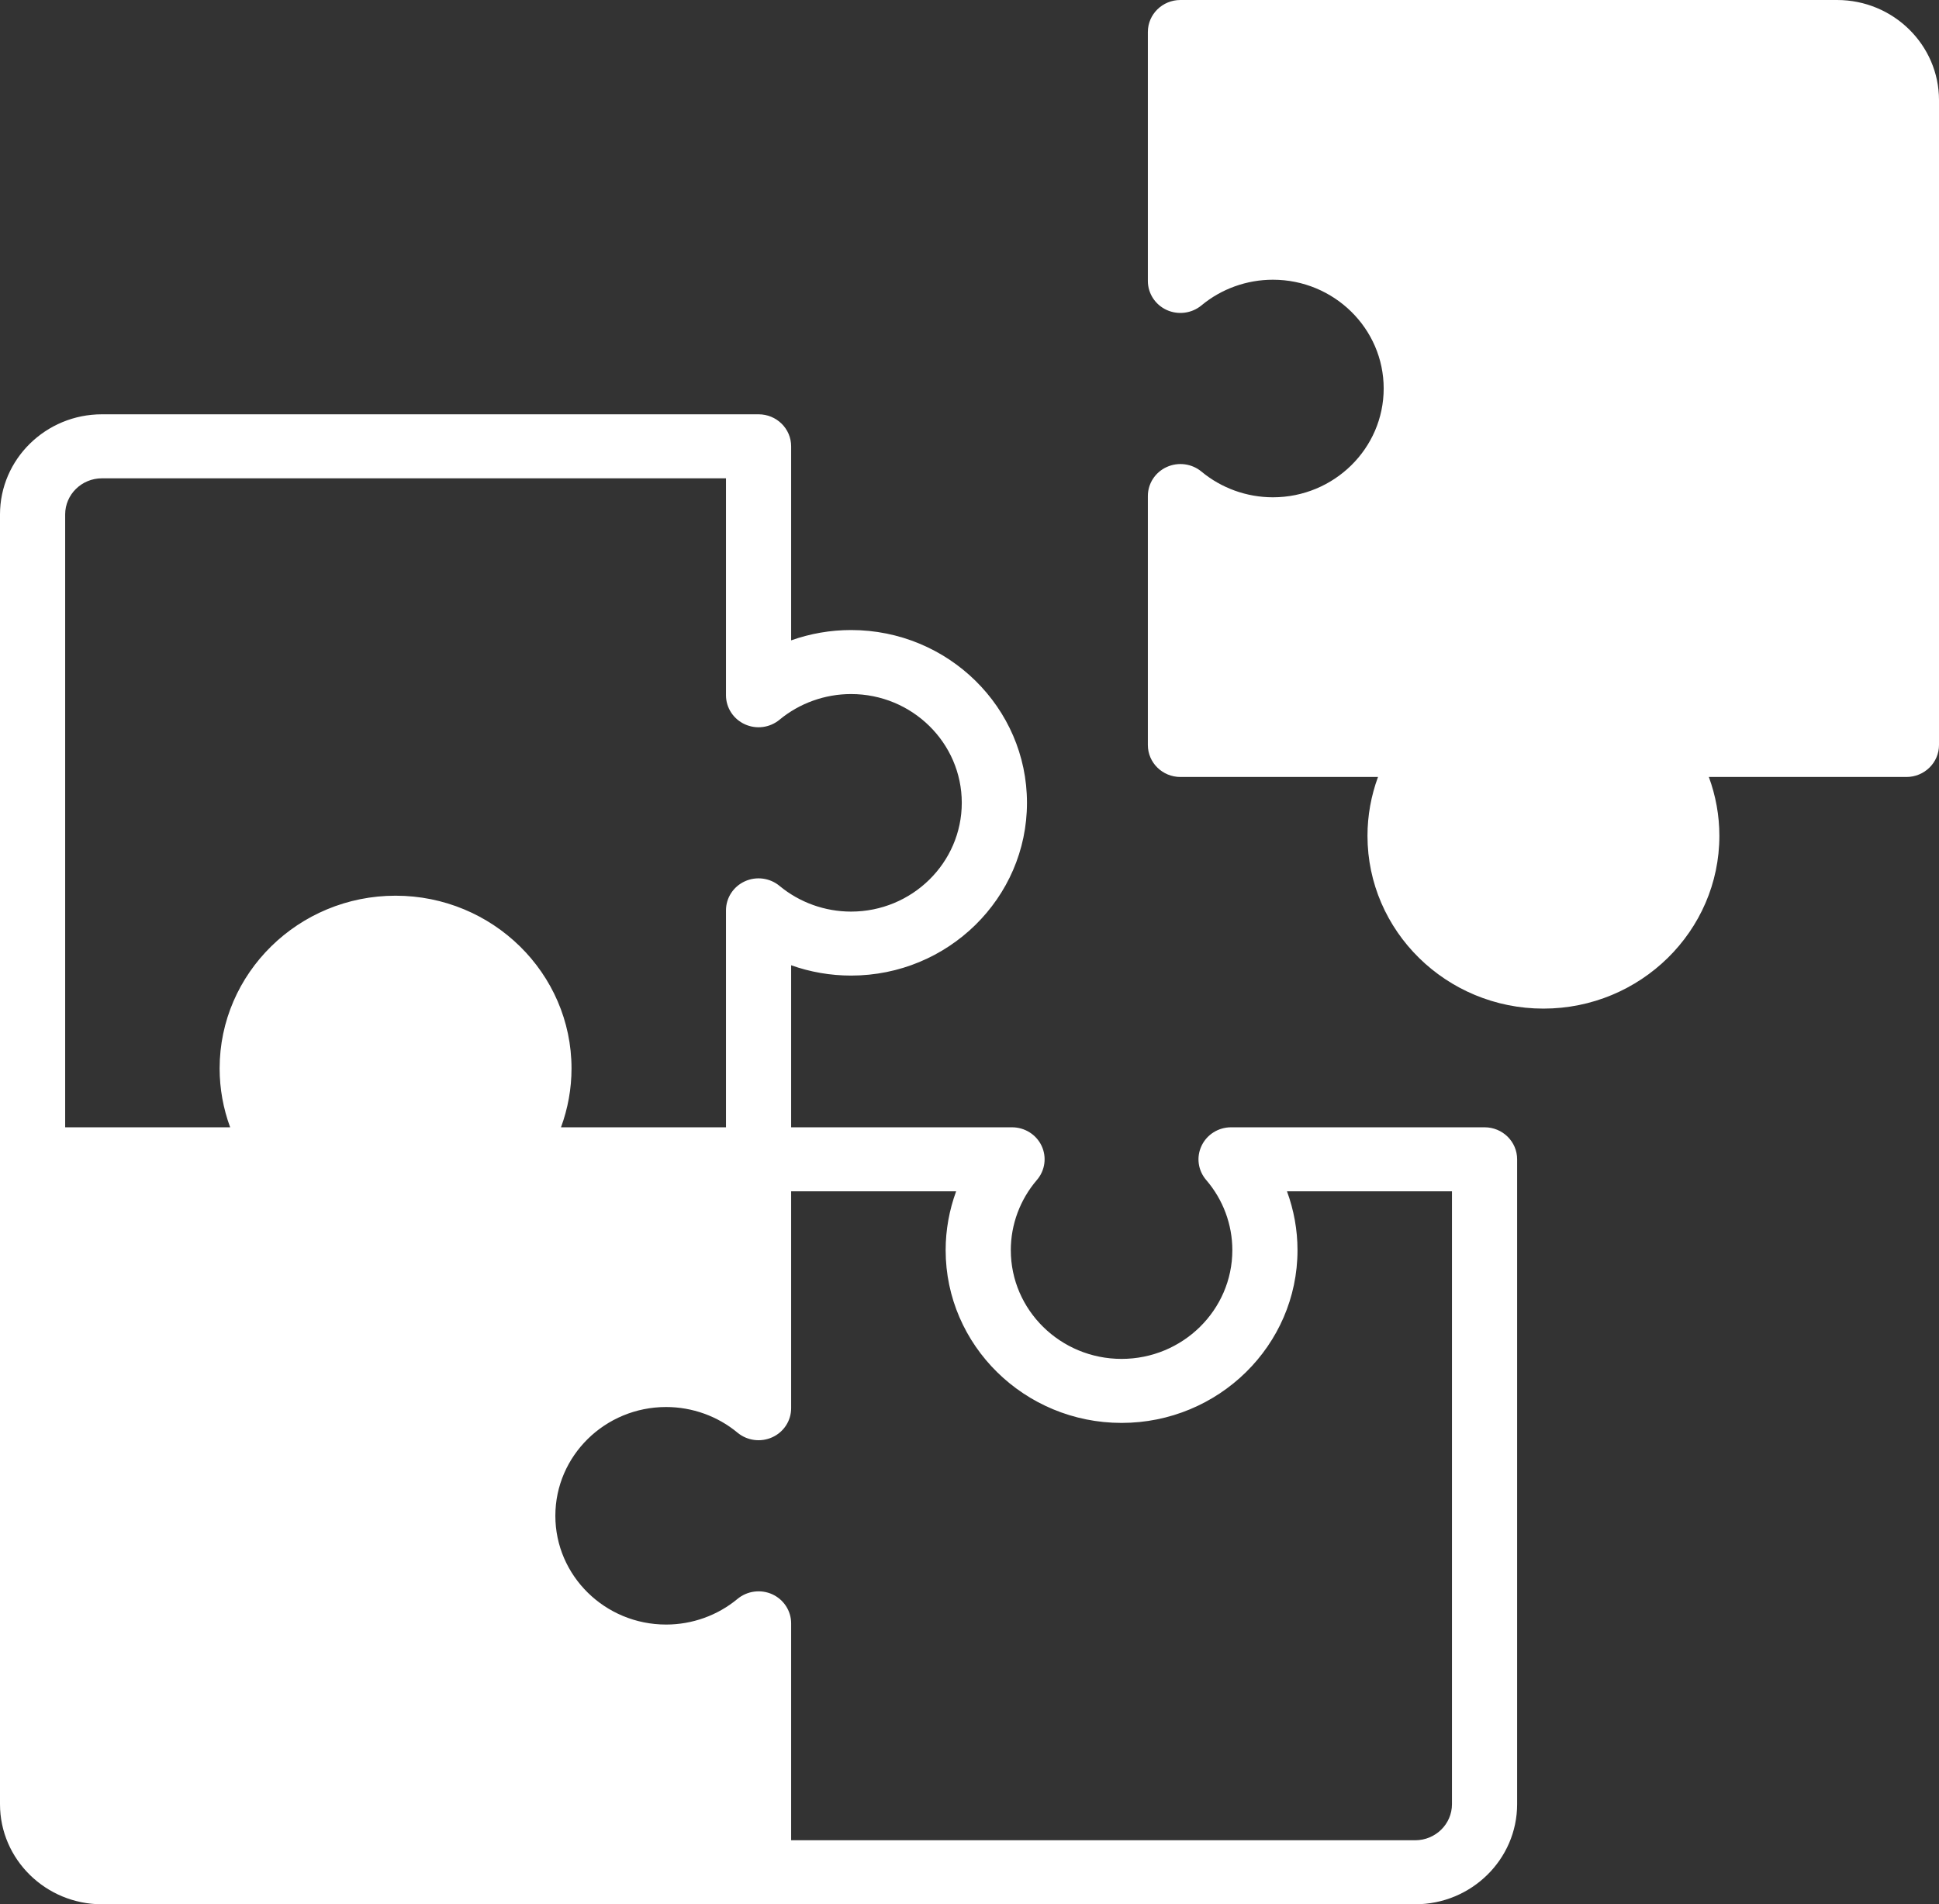
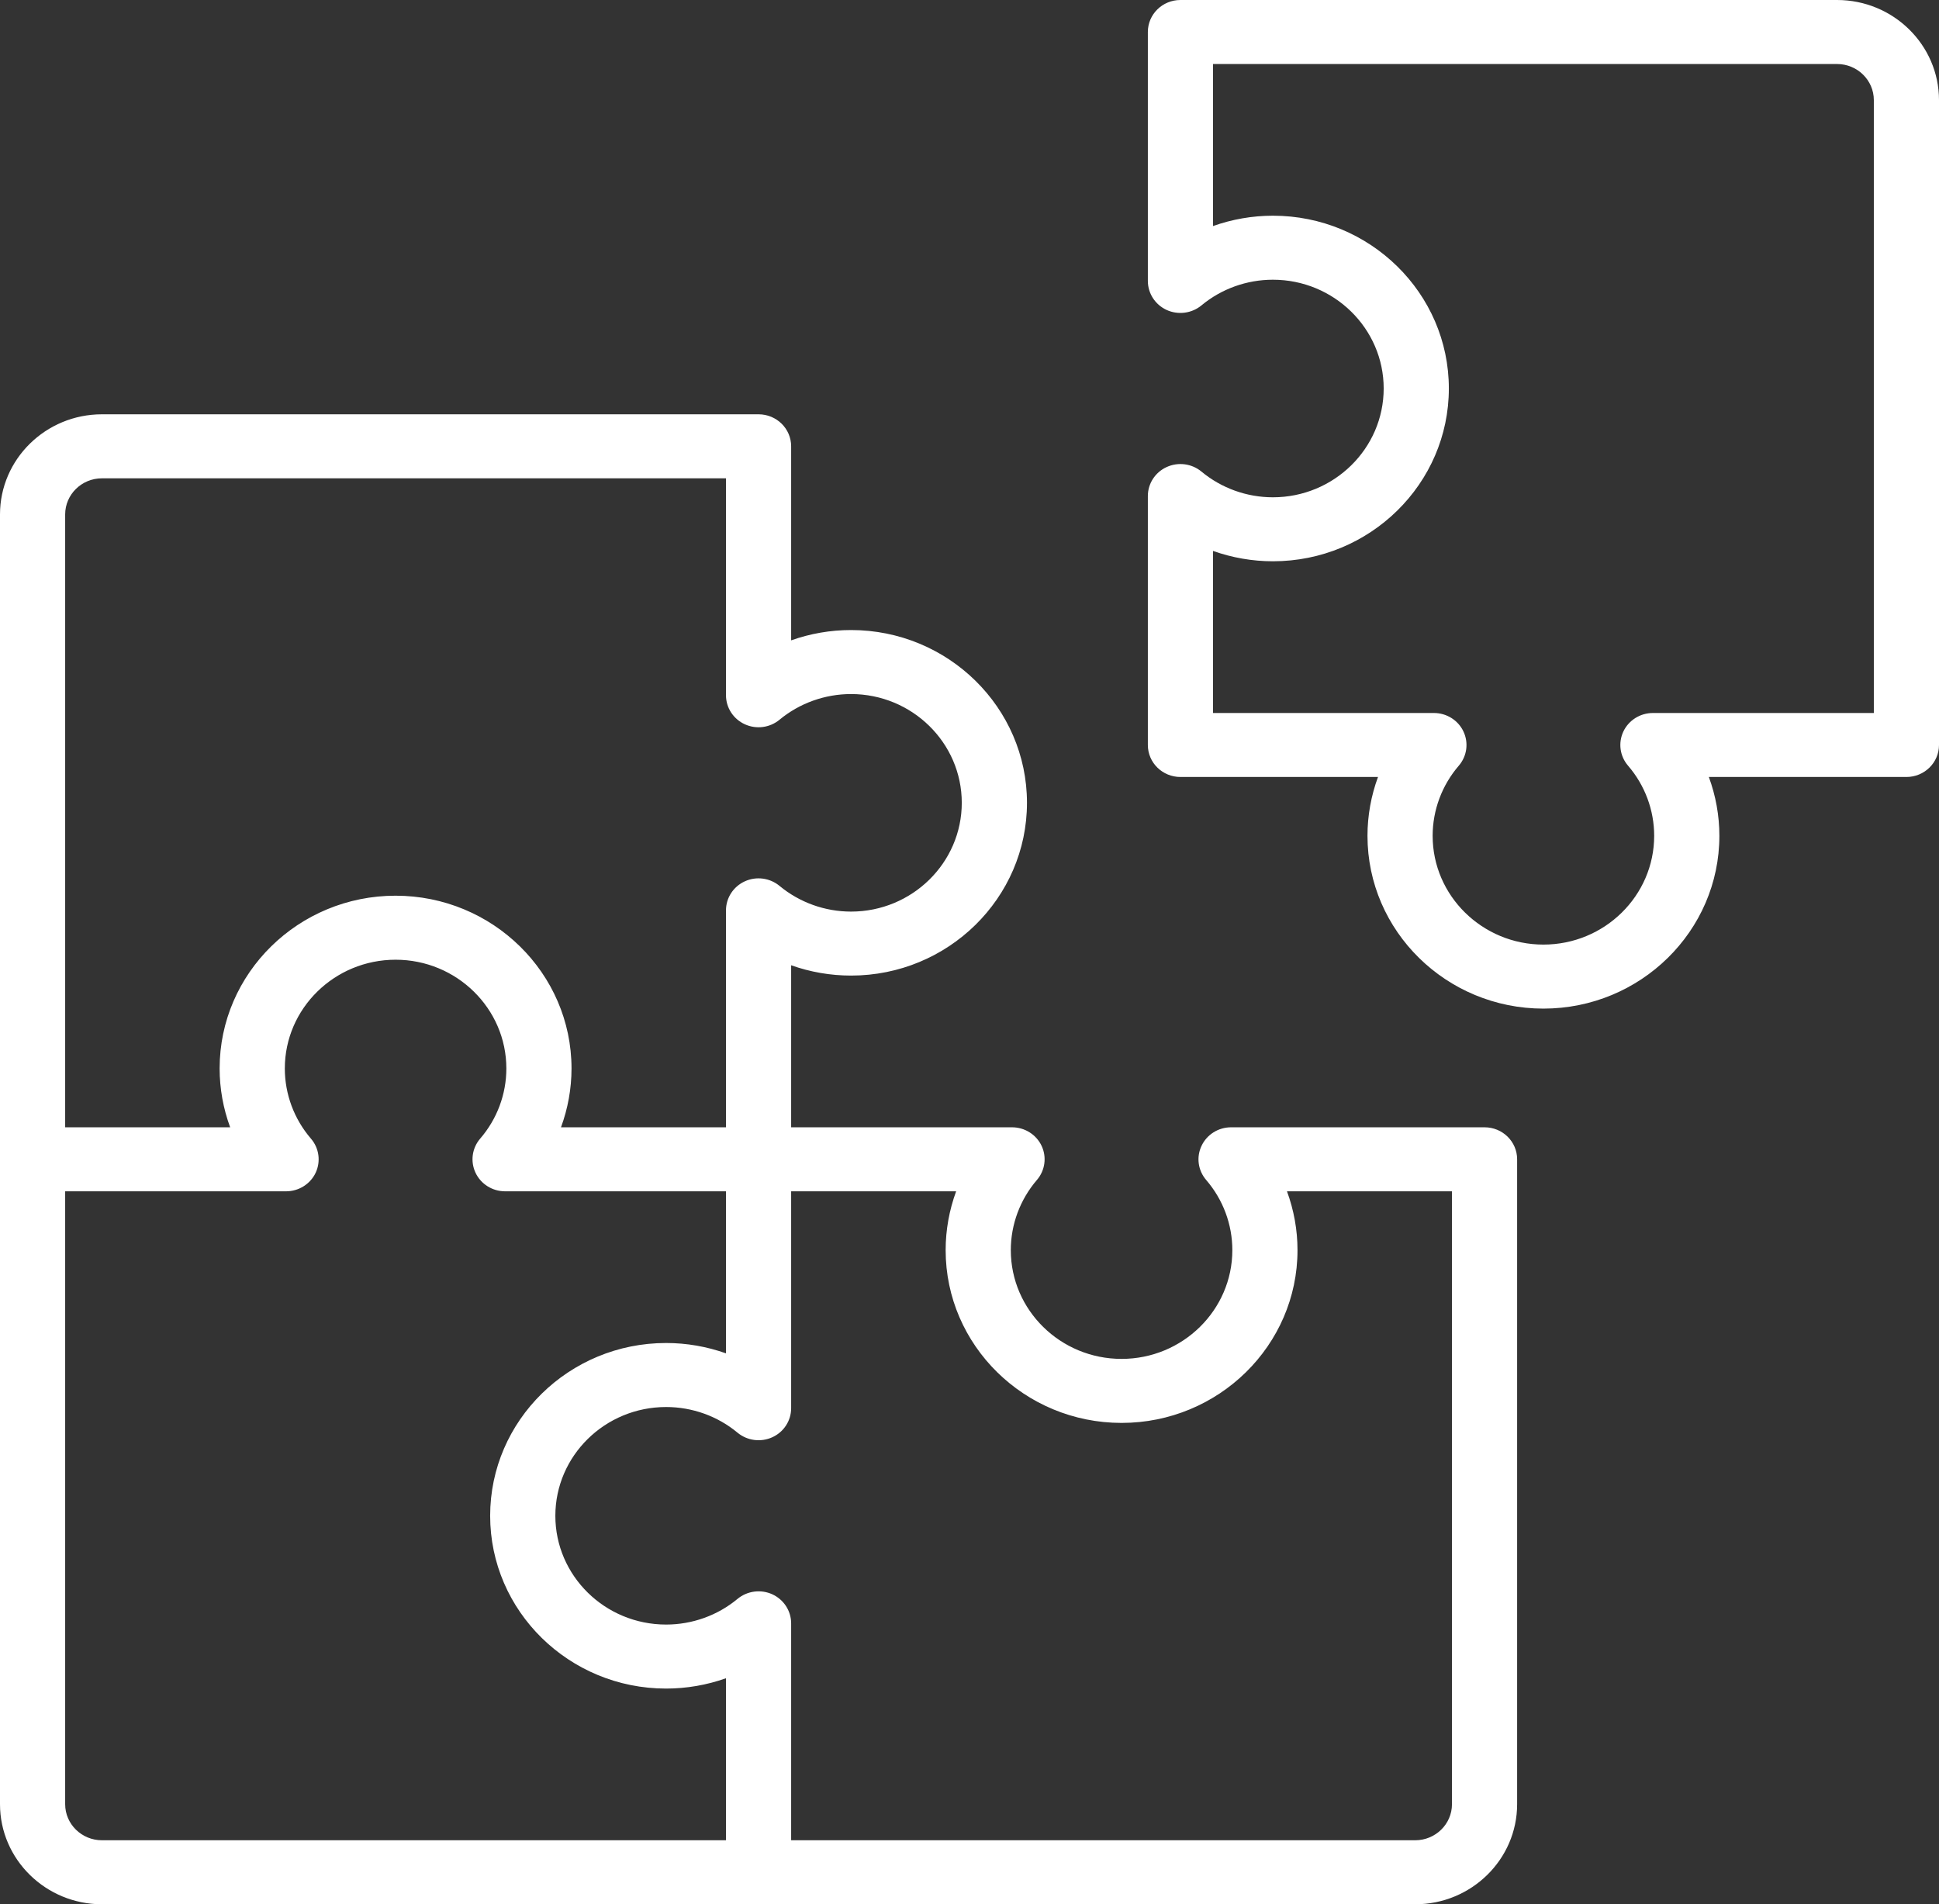
<svg xmlns="http://www.w3.org/2000/svg" width="56" height="55" viewBox="0 0 56 55" fill="none">
  <rect x="0" y="0" width="56" height="55" fill="#333333" stroke="none" />
-   <path fill-rule="evenodd" clip-rule="evenodd" d="M1.529 52.109C1.529 52.875 2.164 53.498 2.944 53.498L21.32 53.498L21.32 47.977L20.847 48.146C20.332 48.329 19.786 48.423 19.238 48.423C16.63 48.423 14.509 46.34 14.509 43.779C14.509 41.219 16.63 39.135 19.238 39.135C19.785 39.135 20.331 39.23 20.847 39.413L21.32 39.582L21.32 34.061L14.587 34.061C14.359 34.061 14.15 33.93 14.054 33.727C13.958 33.523 13.99 33.282 14.138 33.11C14.679 32.482 14.977 31.683 14.977 30.859C14.977 28.936 13.383 27.372 11.425 27.372C9.466 27.372 7.873 28.936 7.873 30.859C7.873 31.682 8.17 32.481 8.711 33.11C8.858 33.282 8.892 33.523 8.795 33.727C8.699 33.931 8.49 34.061 8.261 34.061L1.529 34.061L1.529 52.109ZM41.413 20.939C41.642 20.939 41.85 21.07 41.946 21.274C42.042 21.478 42.01 21.718 41.862 21.89C41.321 22.518 41.024 23.317 41.024 24.14C41.024 26.063 42.617 27.629 44.575 27.629C46.534 27.629 48.127 26.064 48.127 24.14C48.127 23.317 47.83 22.518 47.288 21.89C47.14 21.718 47.109 21.477 47.205 21.273C47.301 21.069 47.509 20.939 47.738 20.939L54.471 20.939L54.471 2.892C54.471 2.125 53.836 1.502 53.056 1.502L34.68 1.502L34.68 7.023L35.153 6.854C35.668 6.671 36.215 6.577 36.763 6.577C39.37 6.577 41.491 8.66 41.491 11.22C41.491 13.781 39.37 15.864 36.763 15.864C36.215 15.864 35.669 15.77 35.153 15.586L34.68 15.418L34.68 20.939L41.413 20.939Z" fill="white" />
  <path fill-rule="evenodd" clip-rule="evenodd" d="M54.118 2.892C54.118 2.316 53.641 1.849 53.056 1.849L35.033 1.849L35.033 6.529C35.584 6.333 36.17 6.23 36.763 6.23C39.565 6.23 41.844 8.469 41.844 11.22C41.844 13.972 39.565 16.211 36.763 16.211C36.17 16.211 35.584 16.108 35.033 15.912L35.033 20.593L41.413 20.593C41.779 20.593 42.112 20.801 42.266 21.128C42.42 21.454 42.368 21.839 42.132 22.114C41.645 22.679 41.376 23.398 41.376 24.14C41.376 25.872 42.812 27.282 44.575 27.282C46.339 27.282 47.774 25.872 47.774 24.14C47.774 23.398 47.506 22.679 47.019 22.114C46.782 21.839 46.731 21.454 46.884 21.128C47.039 20.801 47.372 20.593 47.737 20.593L54.118 20.593L54.118 2.892ZM55.059 22.441L49.353 22.441C49.552 22.982 49.657 23.557 49.657 24.14C49.657 26.892 47.376 29.131 44.575 29.131C41.773 29.131 39.494 26.892 39.494 24.14C39.494 23.557 39.599 22.982 39.798 22.441L34.092 22.441C33.572 22.441 33.151 22.027 33.151 21.517L33.151 14.327C33.151 13.967 33.363 13.64 33.695 13.489C34.028 13.337 34.42 13.389 34.7 13.621C35.275 14.099 36.008 14.363 36.762 14.363C38.527 14.363 39.962 12.953 39.962 11.22C39.962 9.489 38.527 8.079 36.762 8.079C36.008 8.079 35.275 8.342 34.7 8.82C34.42 9.052 34.028 9.104 33.695 8.953C33.363 8.801 33.151 8.474 33.151 8.114L33.151 0.924C33.151 0.414 33.572 9.32142e-07 34.092 8.87493e-07L53.056 -7.40737e-07C54.679 -8.80136e-07 56 1.297 56 2.892L56 21.517C56 22.027 55.579 22.441 55.059 22.441ZM27.311 36.107C27.311 35.523 27.416 34.949 27.614 34.408L22.849 34.408L22.849 40.673C22.849 41.033 22.636 41.361 22.305 41.511C21.972 41.663 21.58 41.611 21.3 41.379C20.725 40.901 19.992 40.638 19.238 40.638C17.473 40.638 16.039 42.047 16.039 43.78C16.039 45.512 17.473 46.921 19.238 46.921C19.992 46.921 20.725 46.658 21.3 46.18C21.58 45.948 21.972 45.896 22.305 46.047C22.636 46.199 22.849 46.526 22.849 46.886L22.849 53.151L40.872 53.151C41.458 53.151 41.934 52.684 41.934 52.109L41.934 34.408L37.169 34.408C37.368 34.949 37.473 35.523 37.473 36.107C37.473 38.858 35.193 41.097 32.392 41.097C29.59 41.097 27.311 38.858 27.311 36.107ZM24.579 26.329C26.342 26.329 27.777 24.919 27.777 23.187C27.777 21.455 26.342 20.046 24.579 20.046C23.825 20.046 23.092 20.309 22.515 20.786C22.235 21.019 21.845 21.071 21.512 20.919C21.18 20.768 20.967 20.441 20.967 20.081L20.967 13.815L2.944 13.815C2.358 13.815 1.882 14.283 1.882 14.858L1.882 32.559L6.647 32.559C6.448 32.018 6.343 31.443 6.343 30.86C6.343 28.108 8.622 25.87 11.424 25.87C14.226 25.87 16.506 28.108 16.506 30.86C16.506 31.443 16.401 32.018 16.202 32.559L20.967 32.559L20.967 26.293C20.967 25.933 21.18 25.606 21.511 25.455C21.843 25.303 22.235 25.355 22.515 25.588C23.092 26.065 23.823 26.329 24.579 26.329ZM2.944 53.151C2.358 53.151 1.882 52.684 1.882 52.109L1.882 34.408L8.261 34.408C8.628 34.408 8.961 34.199 9.116 33.873C9.269 33.546 9.217 33.161 8.98 32.886C8.494 32.321 8.226 31.602 8.226 30.86C8.226 29.128 9.661 27.719 11.425 27.719C13.188 27.719 14.624 29.128 14.624 30.86C14.624 31.602 14.356 32.321 13.868 32.886C13.632 33.161 13.58 33.546 13.734 33.873C13.888 34.199 14.221 34.408 14.587 34.408L20.967 34.408L20.967 39.088C20.417 38.892 19.831 38.789 19.238 38.789C16.435 38.789 14.156 41.028 14.156 43.78C14.156 46.532 16.435 48.77 19.238 48.77C19.831 48.77 20.416 48.667 20.967 48.472L20.967 53.151L2.944 53.151ZM32.392 39.248C34.155 39.248 35.591 37.839 35.591 36.107C35.591 35.365 35.323 34.646 34.835 34.08C34.599 33.805 34.546 33.42 34.702 33.094C34.855 32.768 35.188 32.559 35.554 32.559L42.876 32.559C43.396 32.559 43.816 32.973 43.816 33.483L43.816 52.109C43.816 53.703 42.495 55 40.872 55L2.944 55C1.321 55 -1.1544e-07 53.703 -2.57364e-07 52.109L-3.57313e-06 14.858C-3.71506e-06 13.264 1.321 11.966 2.944 11.966L21.908 11.966C22.428 11.966 22.849 12.38 22.849 12.891L22.849 18.495C23.4 18.299 23.985 18.197 24.579 18.197C27.381 18.197 29.66 20.435 29.66 23.187C29.66 25.939 27.381 28.177 24.579 28.177C23.985 28.177 23.4 28.075 22.849 27.879L22.849 32.559L29.228 32.559C29.595 32.559 29.928 32.768 30.082 33.094C30.236 33.421 30.183 33.805 29.947 34.08C29.461 34.646 29.193 35.365 29.193 36.107C29.193 37.839 30.627 39.248 32.392 39.248Z" fill="white" />
</svg>